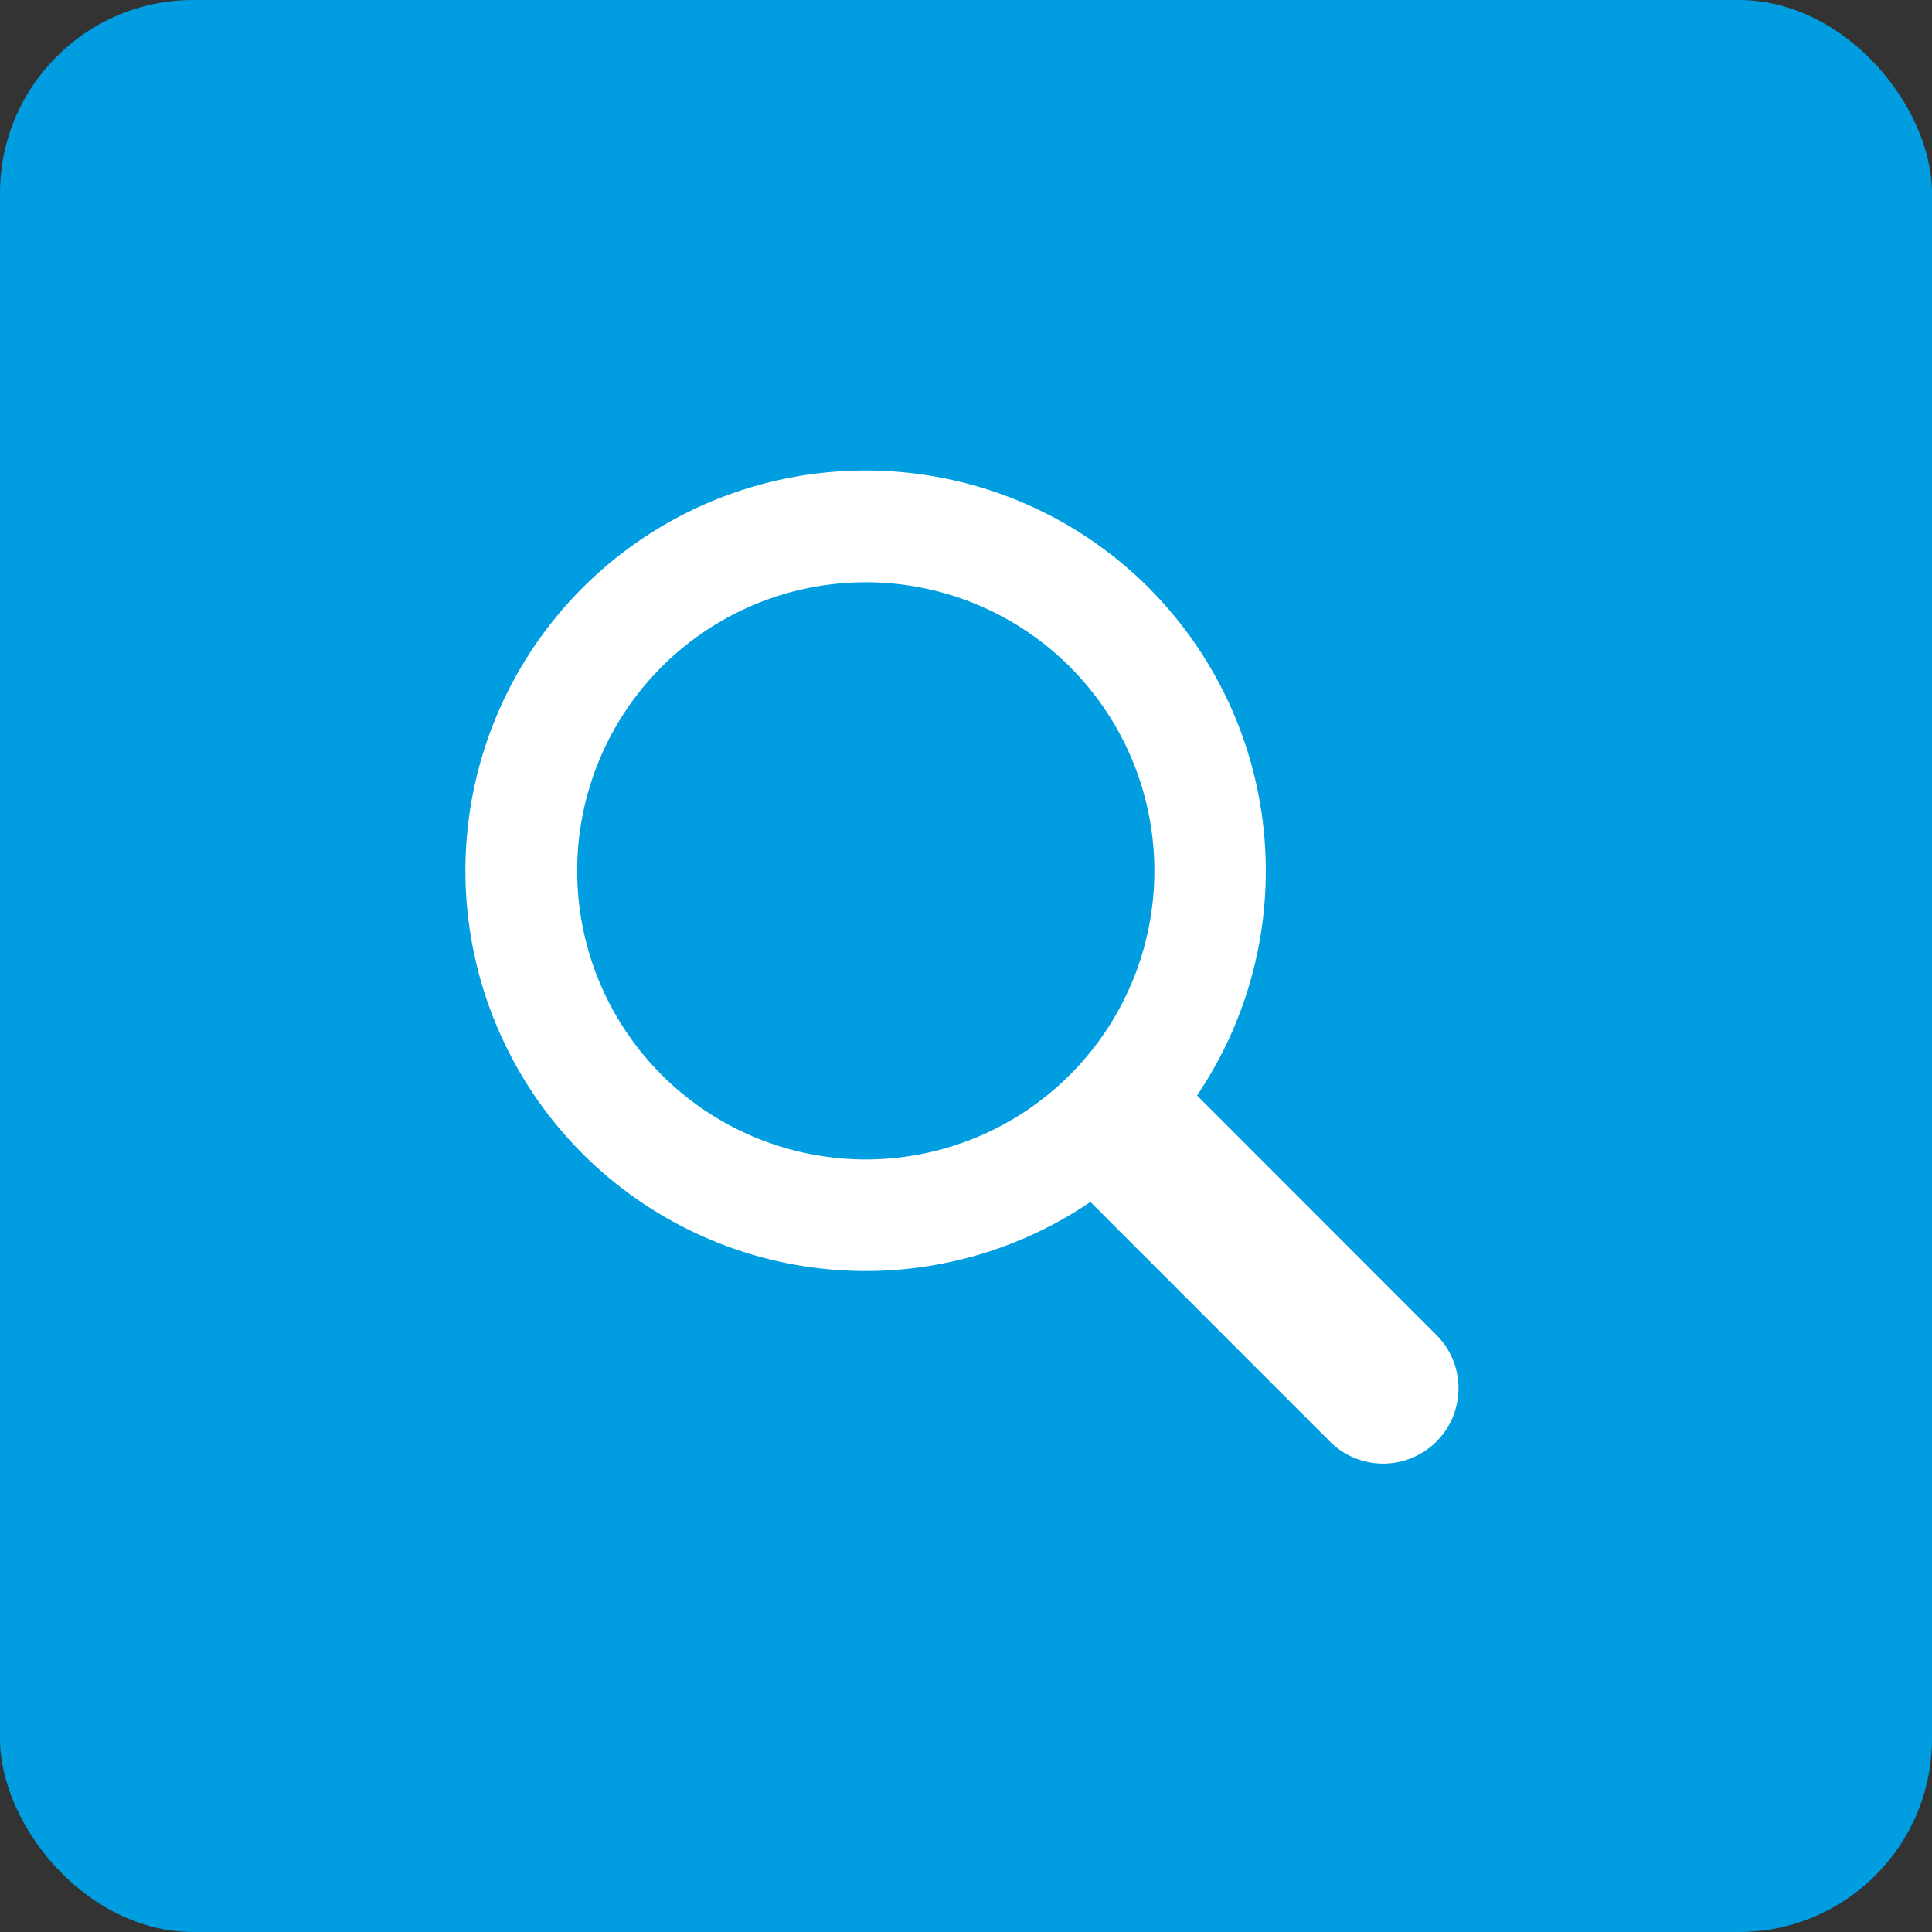
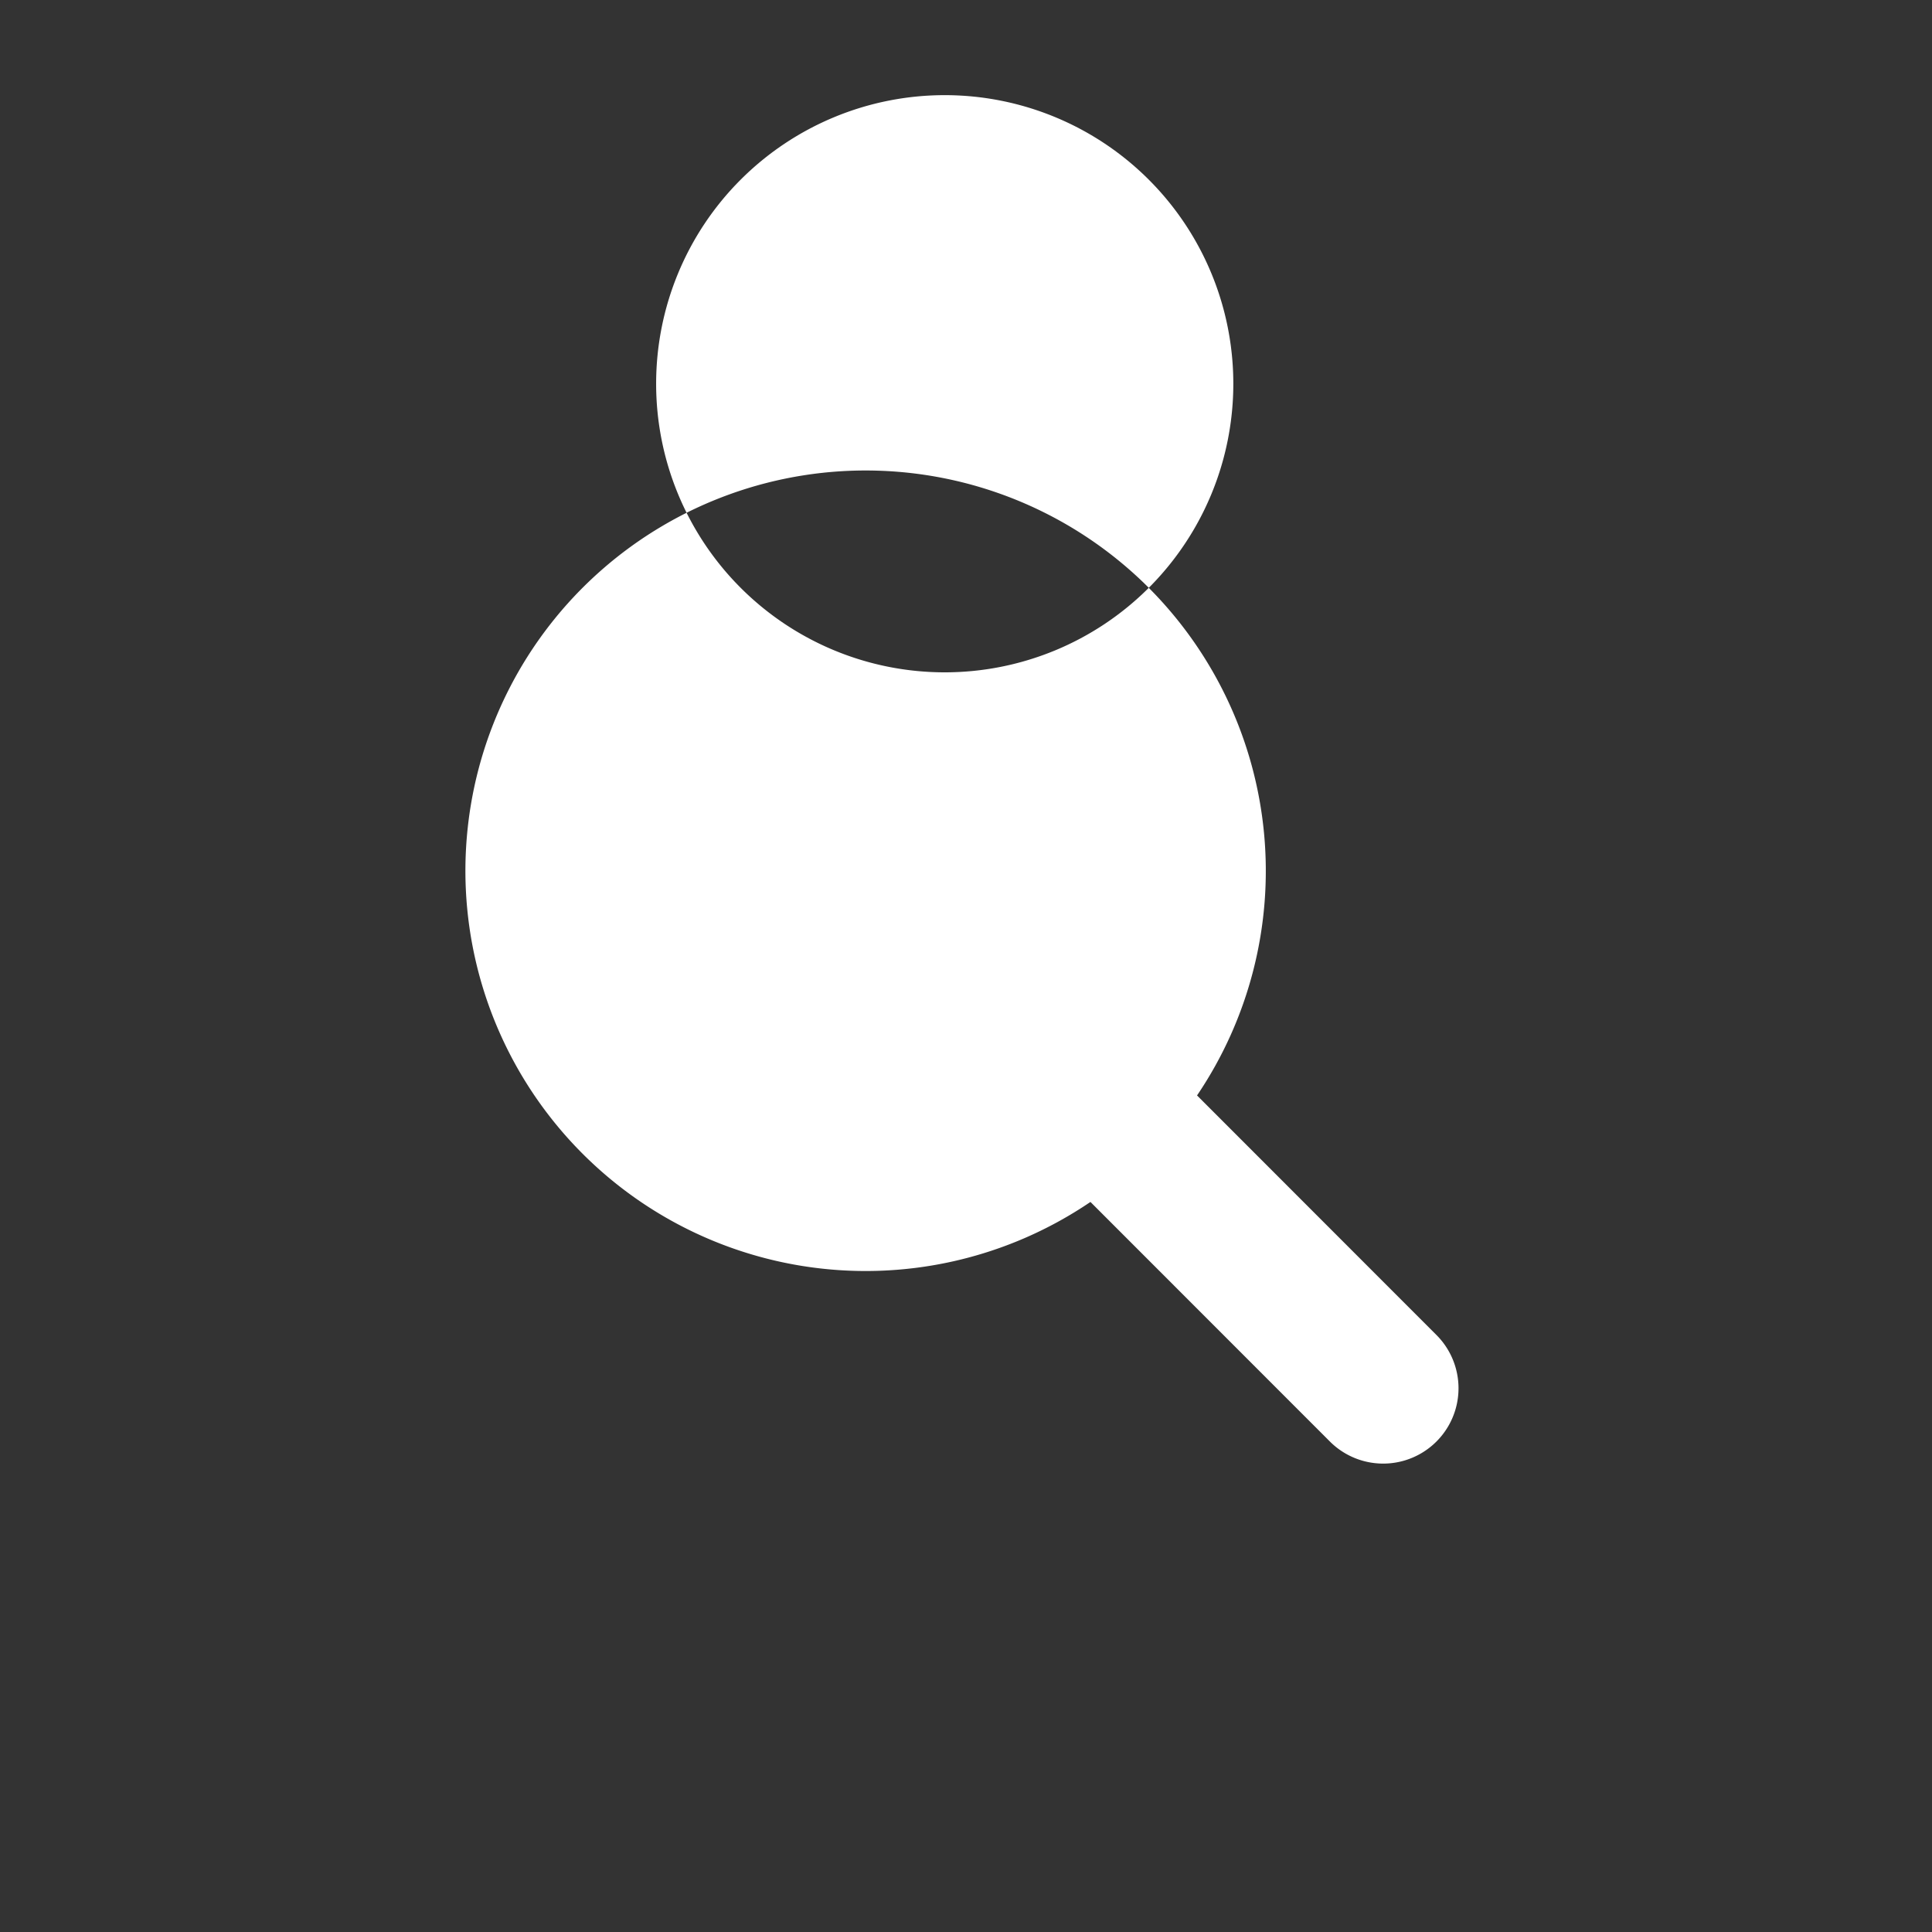
<svg xmlns="http://www.w3.org/2000/svg" id="icon-about-talk05" width="80" height="80" viewBox="0 0 80 80">
  <rect x="0" y="0" width="80" height="80" fill="#333333" stroke="none" />
-   <rect id="base" width="80" height="80" rx="8" fill="#009de1" />
-   <path id="icon" d="M218.569,3539.34a16.574,16.574,0,1,0-2.416,25.43l9.915,9.92a3.119,3.119,0,1,0,4.413-4.41l-9.914-9.92a16.6,16.6,0,0,0-2-21.02Zm-3.269,20.17a11.95,11.95,0,1,1,0-16.9,11.95,11.95,0,0,1,0,16.9Z" transform="translate(-171 -3515)" fill="#fff" fill-rule="evenodd" />
+   <path id="icon" d="M218.569,3539.34a16.574,16.574,0,1,0-2.416,25.43l9.915,9.92a3.119,3.119,0,1,0,4.413-4.41l-9.914-9.92a16.6,16.6,0,0,0-2-21.02Za11.95,11.95,0,1,1,0-16.9,11.95,11.95,0,0,1,0,16.9Z" transform="translate(-171 -3515)" fill="#fff" fill-rule="evenodd" />
</svg>